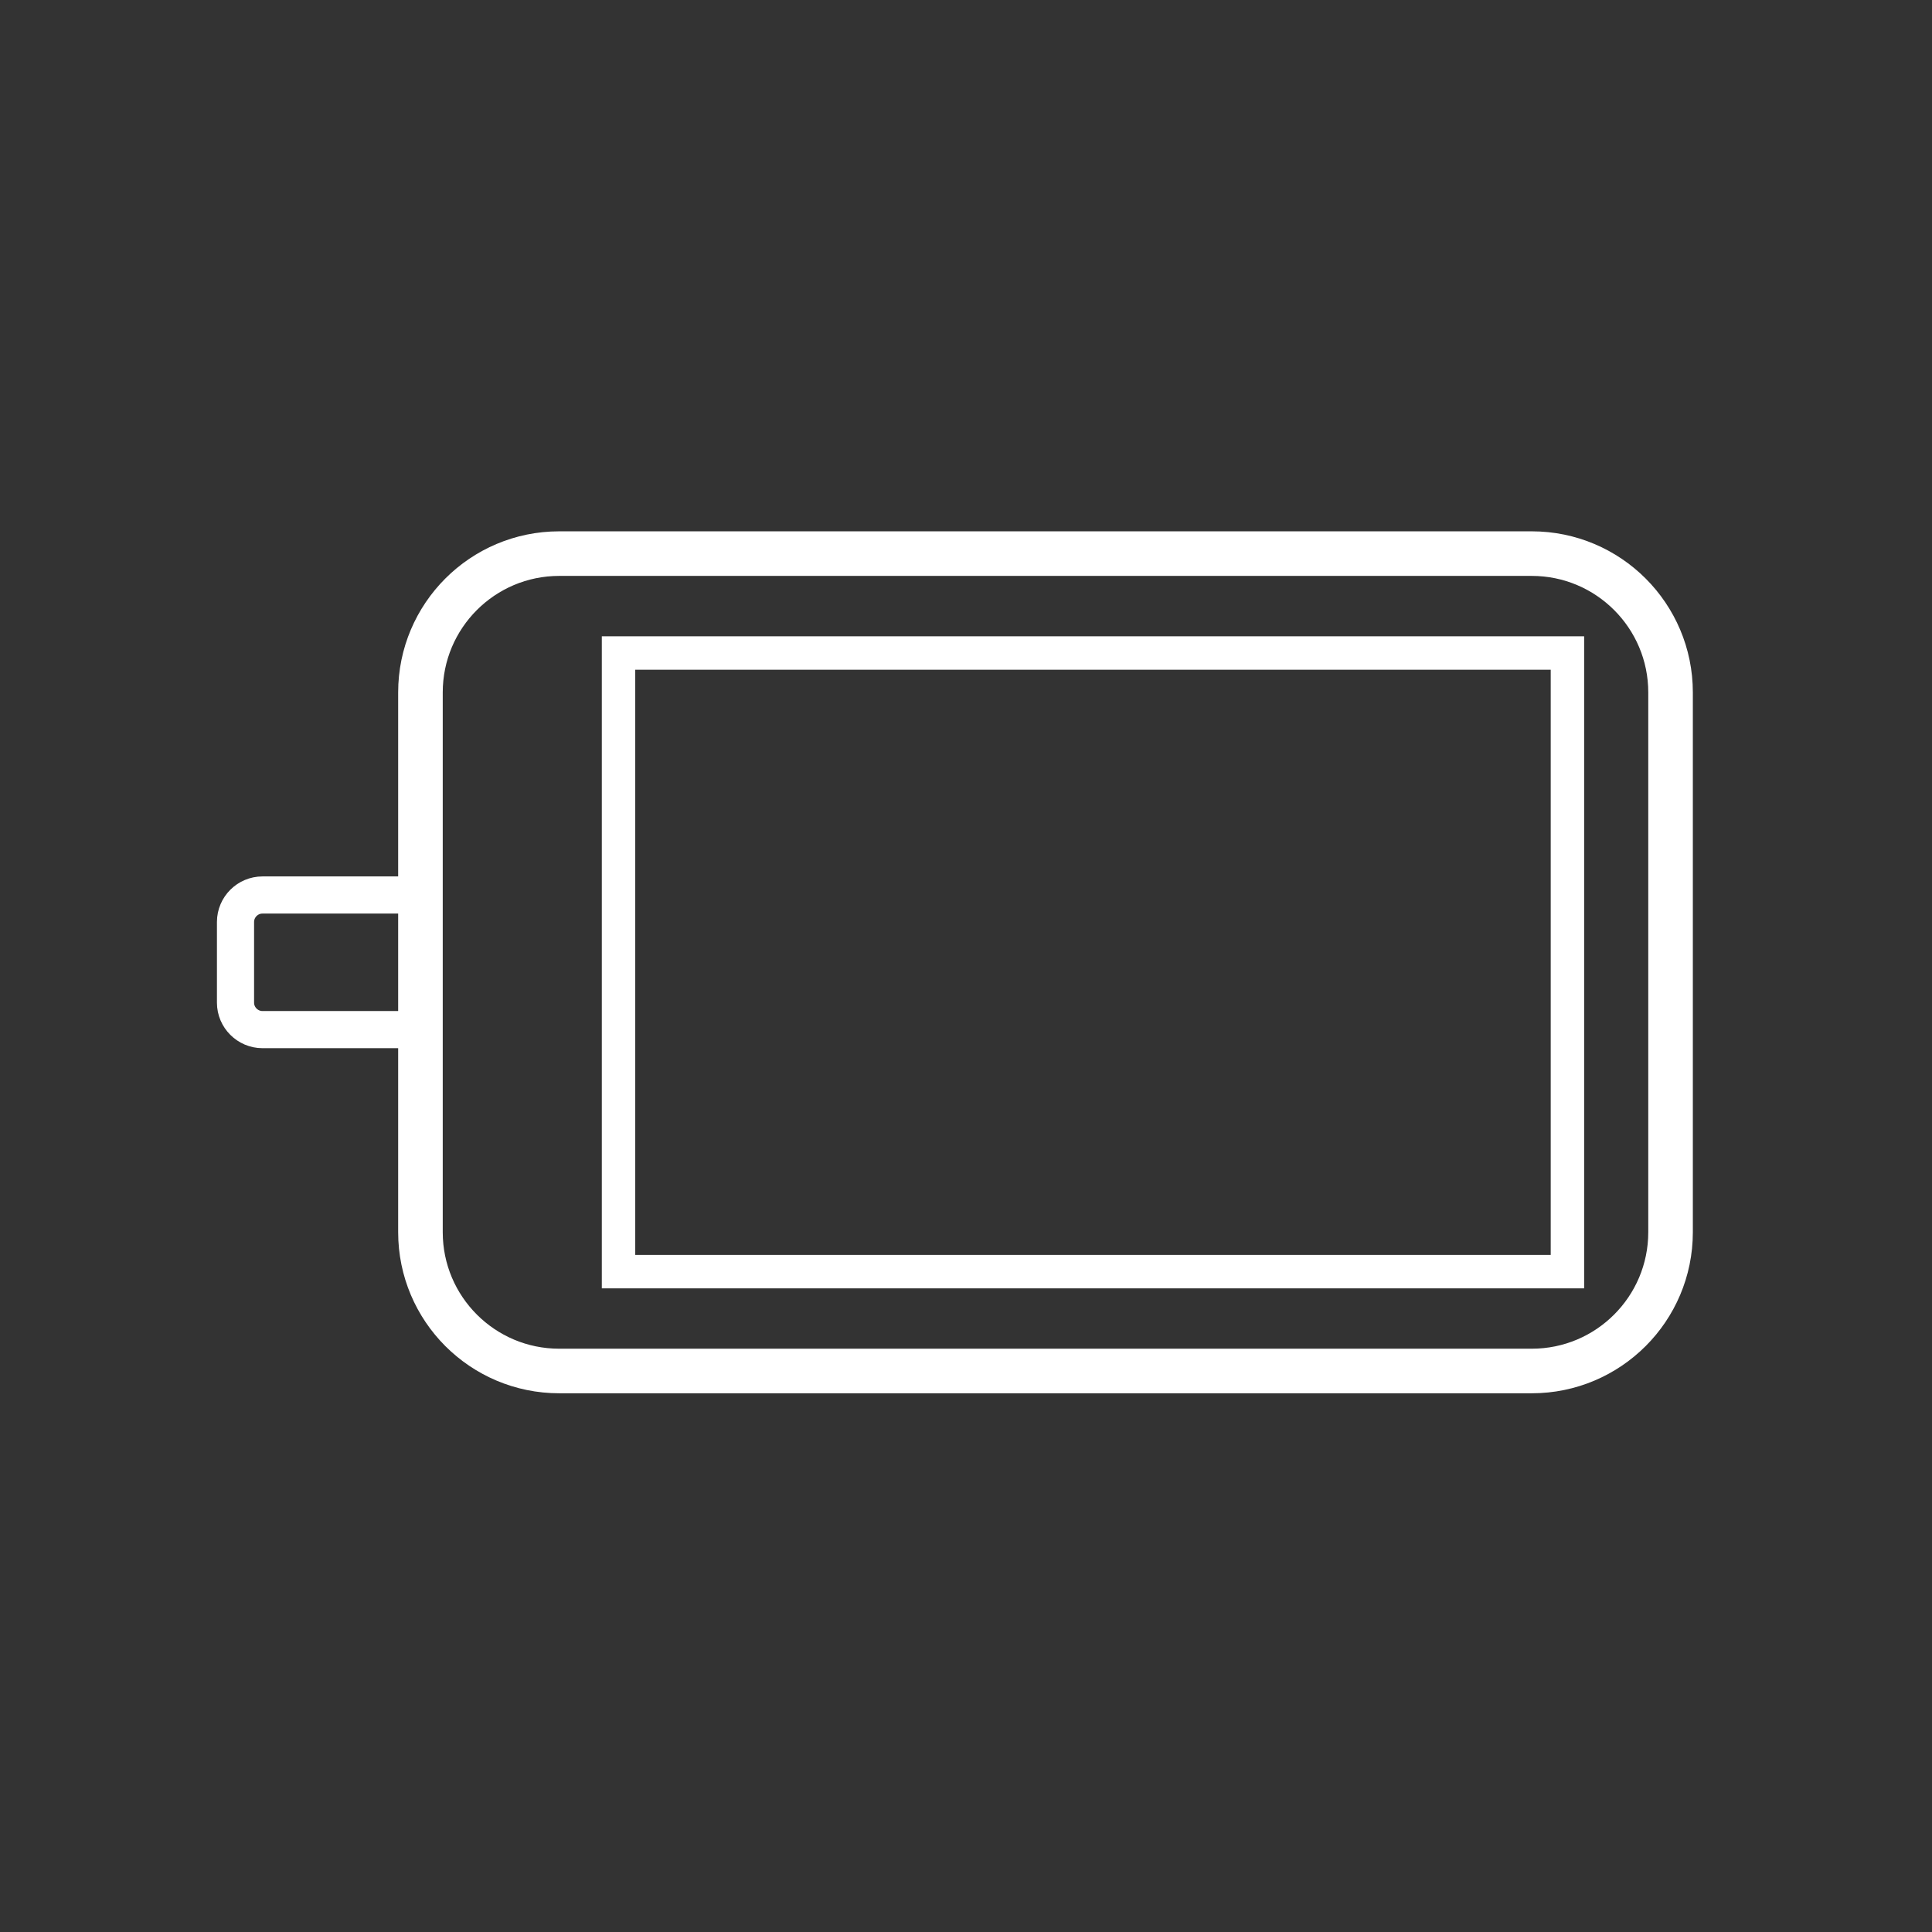
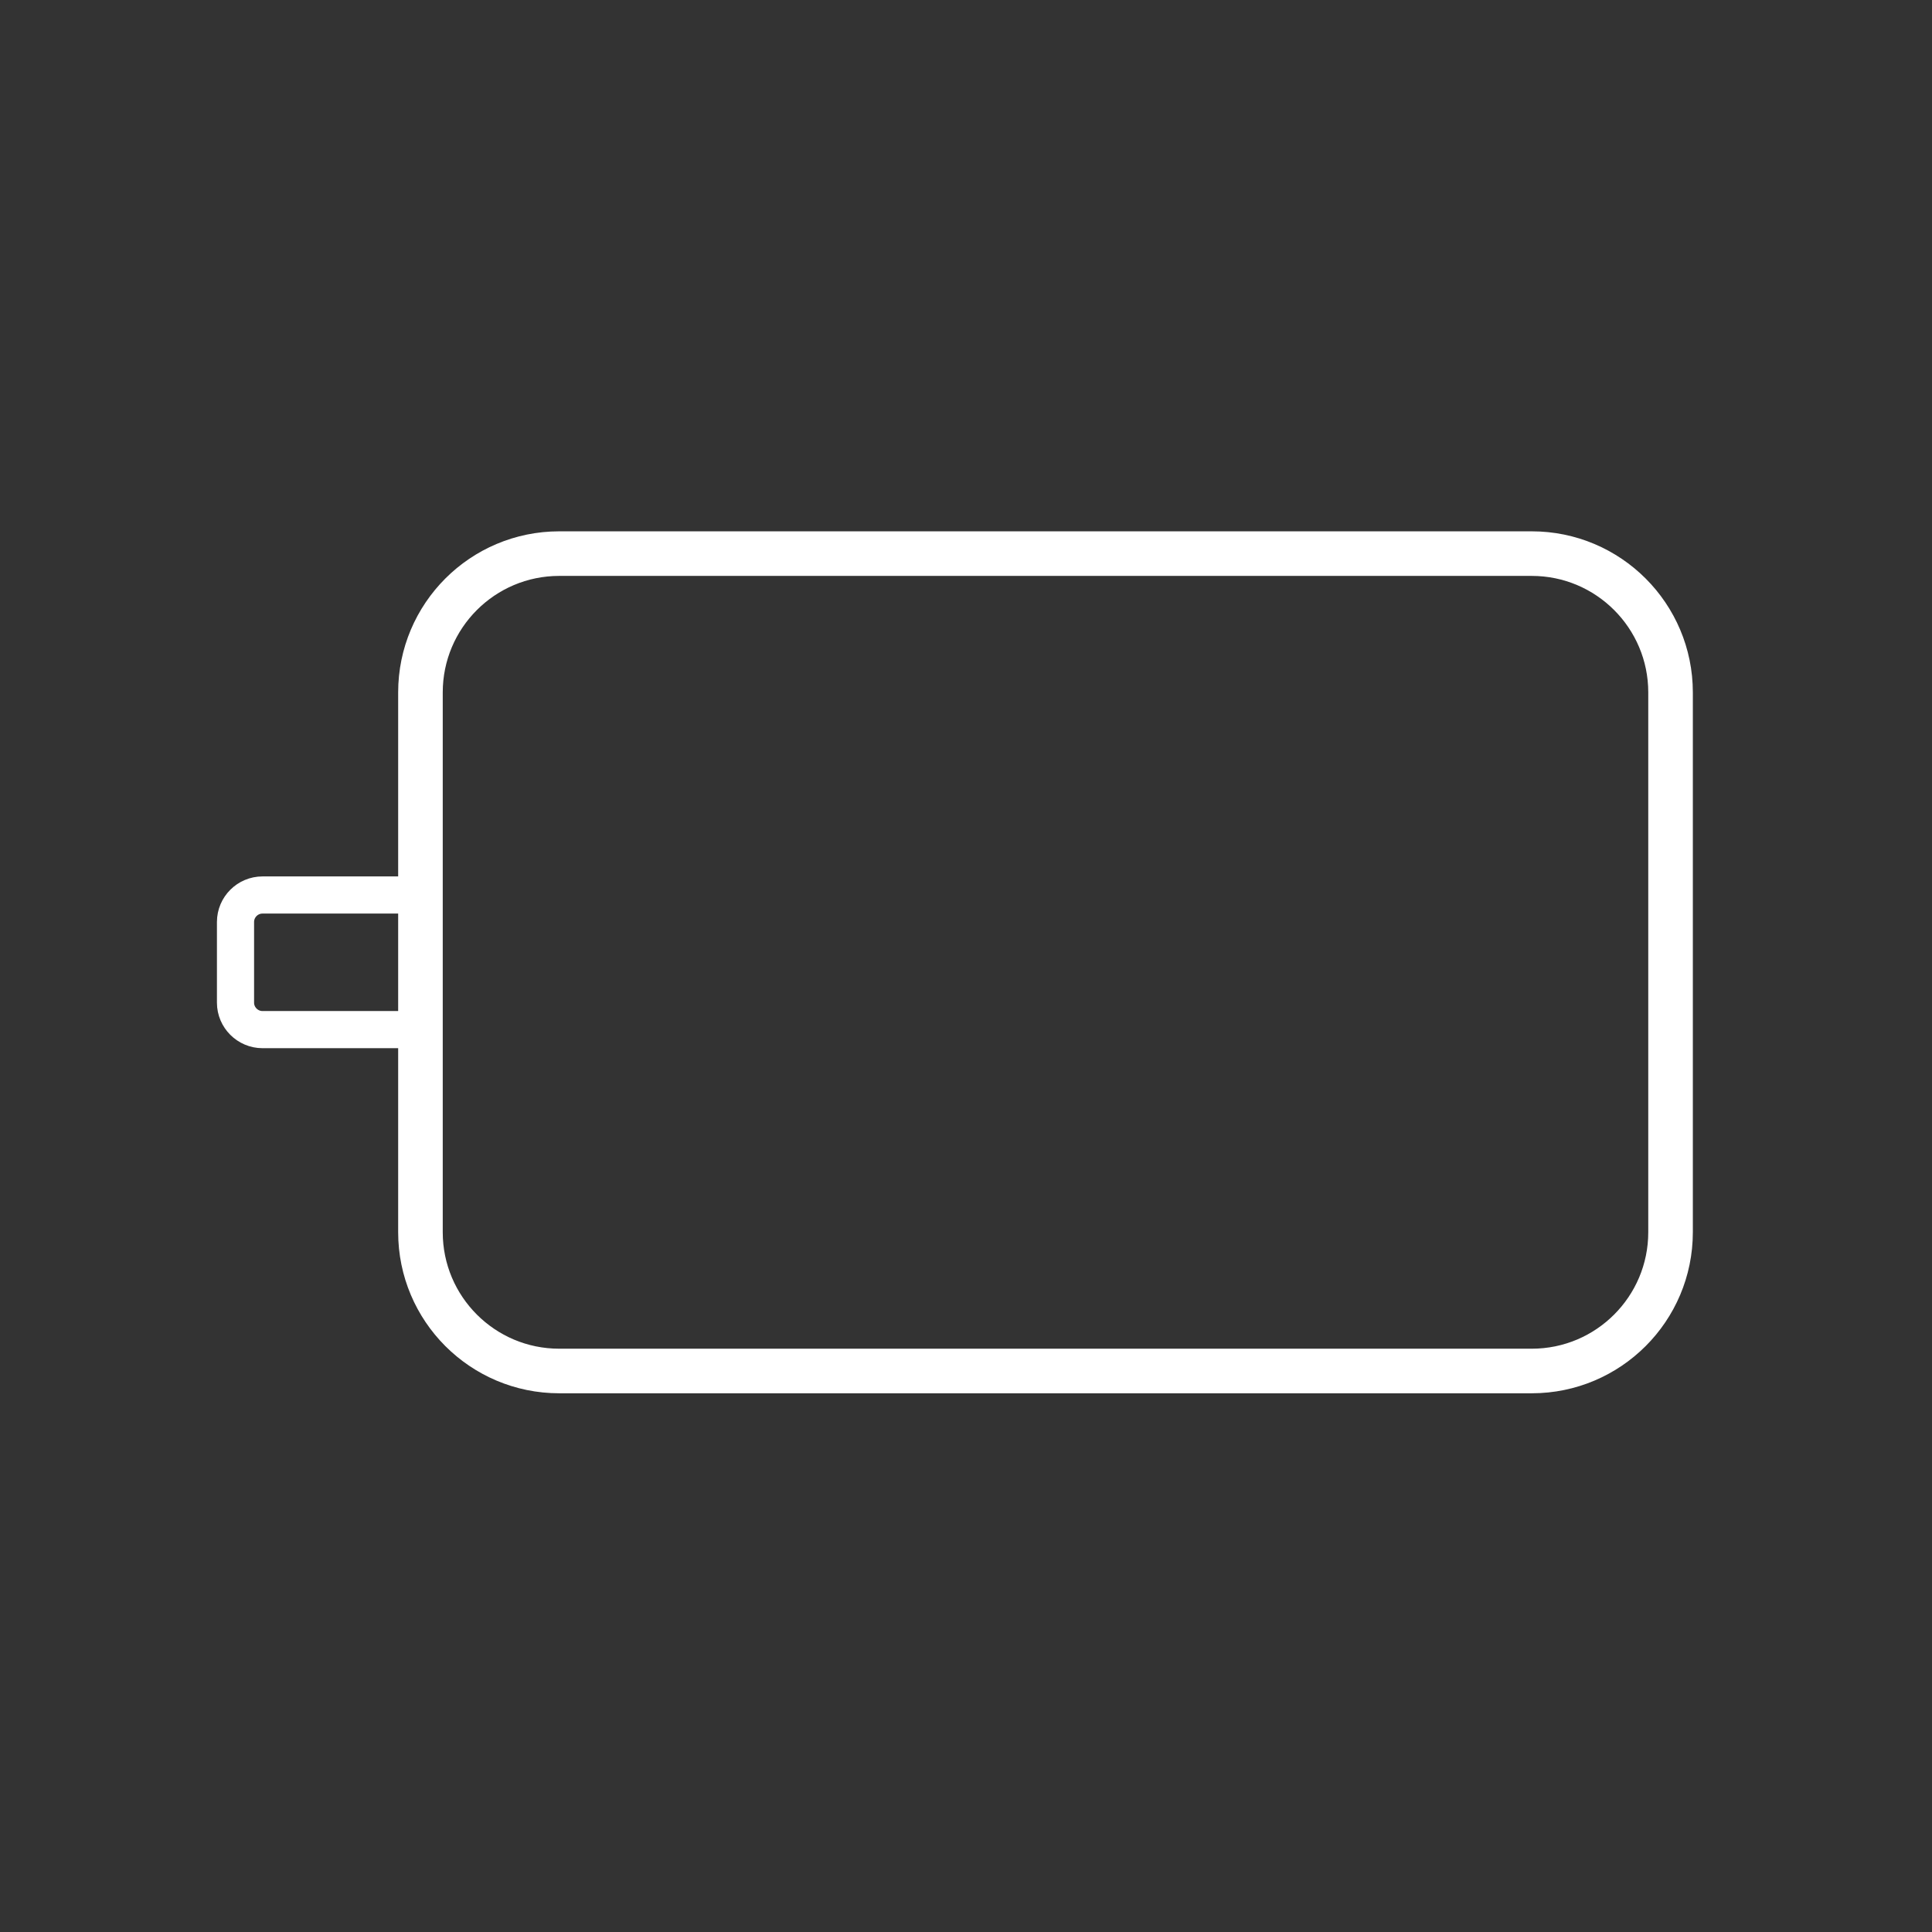
<svg xmlns="http://www.w3.org/2000/svg" width="40" height="40" viewBox="0 0 40 40" fill="none">
  <rect x="0" y="0" width="40" height="40" fill="#333333" stroke="none" />
  <path d="M31.713 11.462H11.579C9.991 11.462 8.705 12.749 8.705 14.336V25.511C8.705 27.098 9.991 28.385 11.579 28.385H31.713C33.3 28.385 34.587 27.098 34.587 25.511V14.336C34.587 12.749 33.3 11.462 31.713 11.462Z" stroke="white" stroke-width="0.923" />
-   <path d="M32.452 13.52H12.806V26.328H32.452V13.52Z" stroke="white" stroke-width="0.692" />
  <path fill-rule="evenodd" clip-rule="evenodd" d="M4.876 20.76V19.088C4.876 18.781 5.127 18.53 5.434 18.53H8.706V21.317H5.434C5.128 21.317 4.876 21.066 4.876 20.76V20.76Z" stroke="white" stroke-width="0.769" />
</svg>